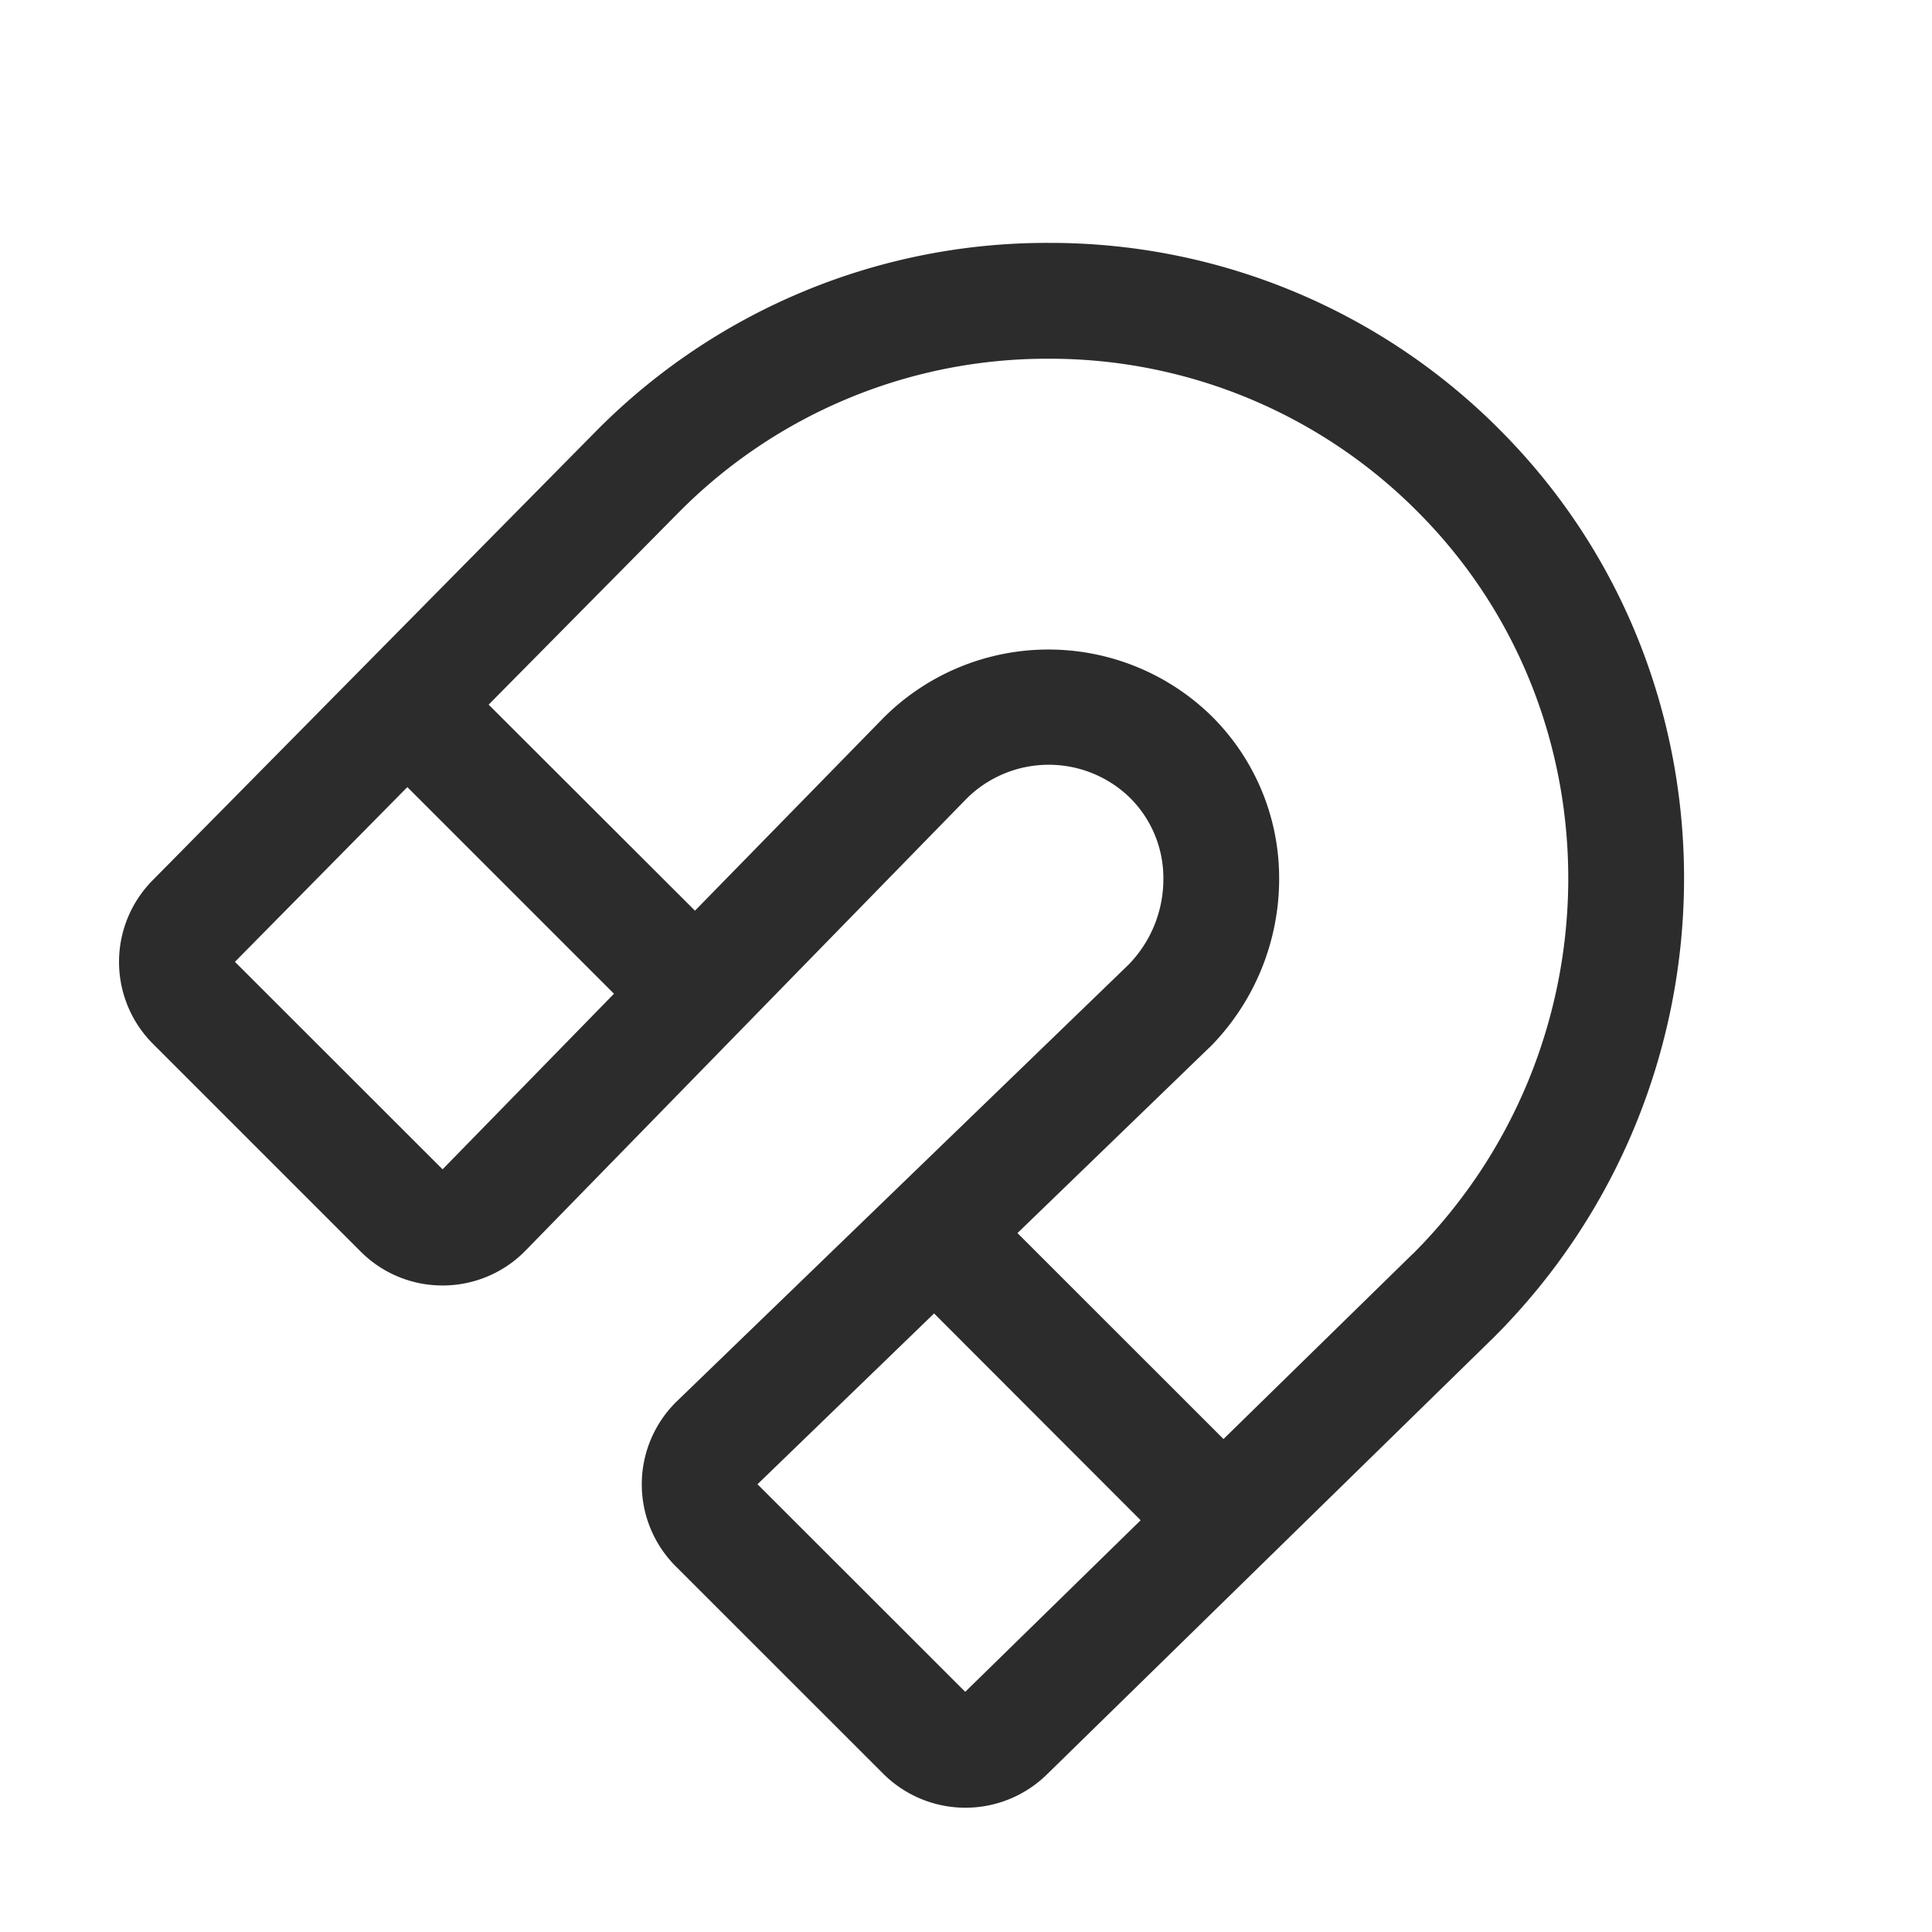
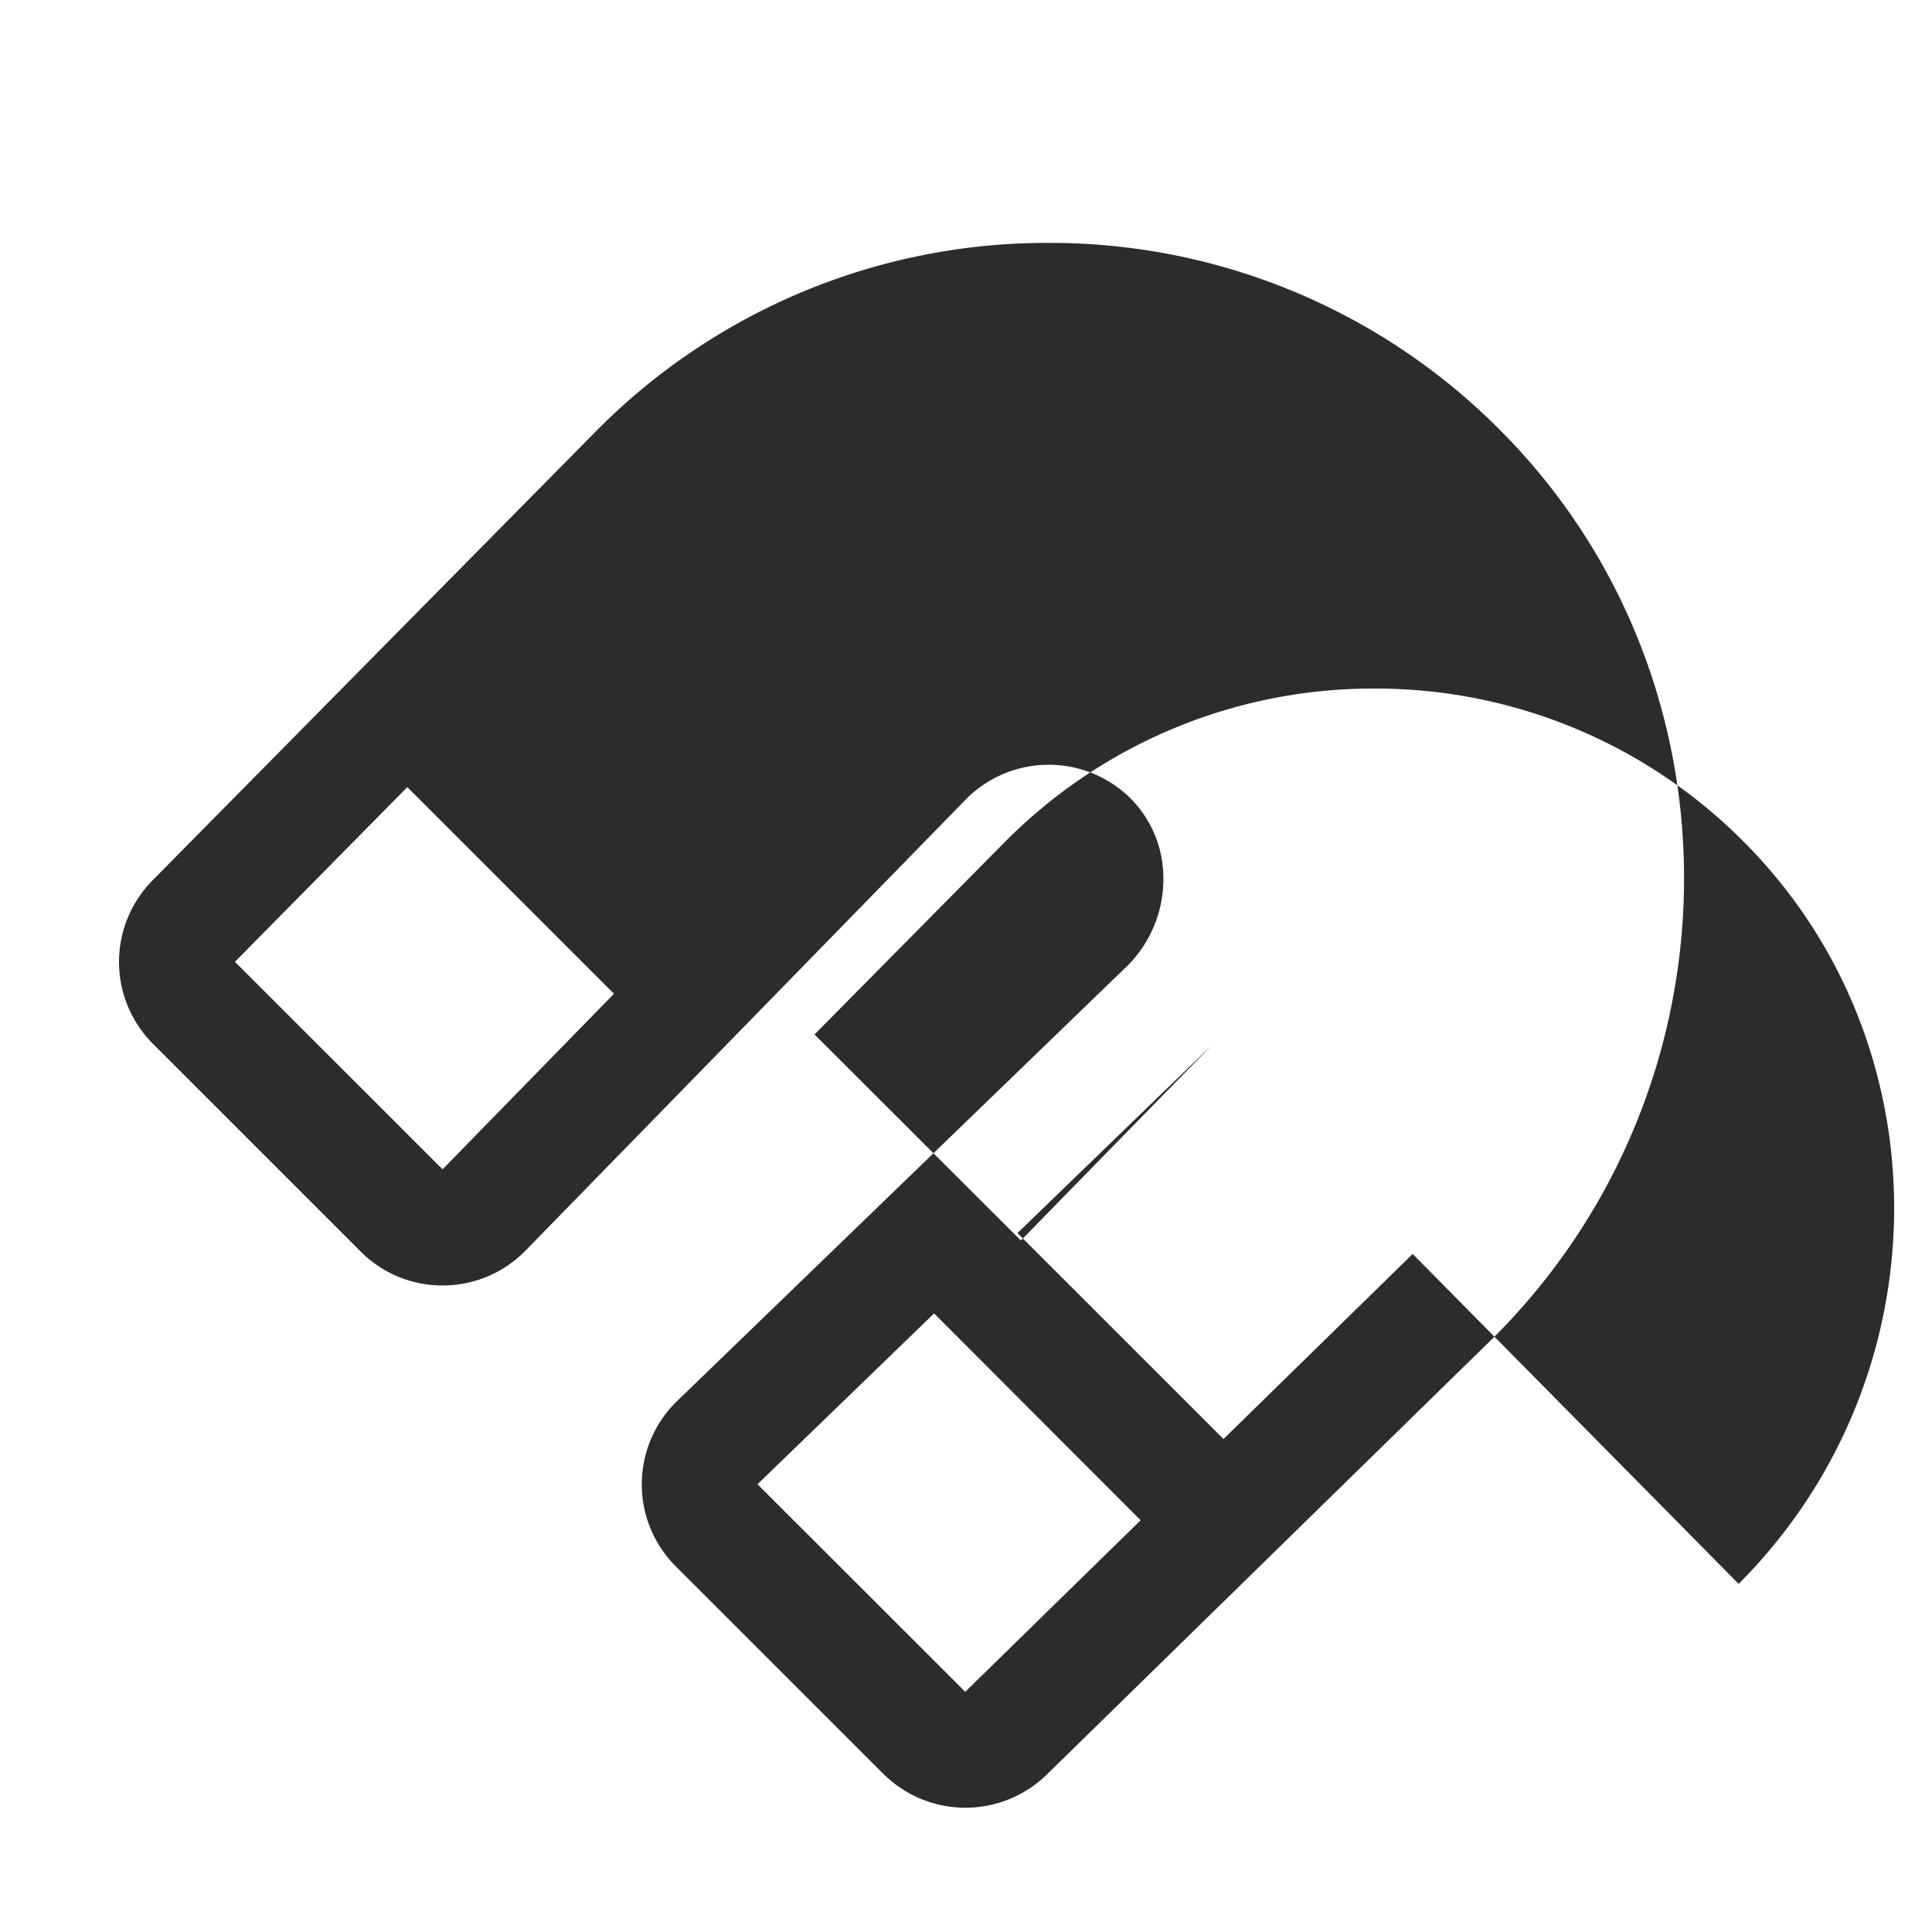
<svg xmlns="http://www.w3.org/2000/svg" width="25" height="25" fill="none">
-   <path fill="#2D2C2D" d="M19.448 5.603a8.2 8.2 0 0 0-5.85-2.46h-.032a8.201 8.201 0 0 0-5.837 2.42l-5.756 5.83a1.5 1.5 0 0 0 .006 2.114l2.687 2.687a1.493 1.493 0 0 0 1.061.44h.009a1.498 1.498 0 0 0 1.065-.452l5.709-5.85a1.507 1.507 0 0 1 2.1-.02 1.463 1.463 0 0 1 .444 1.05 1.584 1.584 0 0 1-.454 1.124l-5.84 5.645a1.5 1.5 0 0 0-.016 2.137l2.687 2.686a1.506 1.506 0 0 0 2.111.012l5.794-5.667c3.23-3.235 3.28-8.48.112-11.696Zm-13.72 9.529L3.04 12.446l2.231-2.261 2.674 2.674-2.219 2.273Zm6.762 6.76-2.688-2.686 2.285-2.21 2.673 2.676-2.27 2.22Zm5.79-5.666-2.448 2.395-2.666-2.665 2.479-2.397.01-.008a3.095 3.095 0 0 0 .897-2.204 2.947 2.947 0 0 0-.904-2.11 3.019 3.019 0 0 0-4.21.046l-2.445 2.501-2.67-2.666 2.47-2.498a6.704 6.704 0 0 1 4.774-1.978h.025a6.708 6.708 0 0 1 4.786 2.014c2.593 2.632 2.546 6.928-.098 9.572v-.002Z" />
+   <path fill="#2D2C2D" d="M19.448 5.603a8.2 8.2 0 0 0-5.85-2.46h-.032a8.201 8.201 0 0 0-5.837 2.42l-5.756 5.83a1.5 1.5 0 0 0 .006 2.114l2.687 2.687a1.493 1.493 0 0 0 1.061.44h.009a1.498 1.498 0 0 0 1.065-.452l5.709-5.85a1.507 1.507 0 0 1 2.1-.02 1.463 1.463 0 0 1 .444 1.05 1.584 1.584 0 0 1-.454 1.124l-5.84 5.645a1.5 1.5 0 0 0-.016 2.137l2.687 2.686a1.506 1.506 0 0 0 2.111.012l5.794-5.667c3.23-3.235 3.28-8.48.112-11.696Zm-13.72 9.529L3.04 12.446l2.231-2.261 2.674 2.674-2.219 2.273Zm6.762 6.76-2.688-2.686 2.285-2.21 2.673 2.676-2.27 2.22Zm5.79-5.666-2.448 2.395-2.666-2.665 2.479-2.397.01-.008l-2.445 2.501-2.67-2.666 2.47-2.498a6.704 6.704 0 0 1 4.774-1.978h.025a6.708 6.708 0 0 1 4.786 2.014c2.593 2.632 2.546 6.928-.098 9.572v-.002Z" />
</svg>